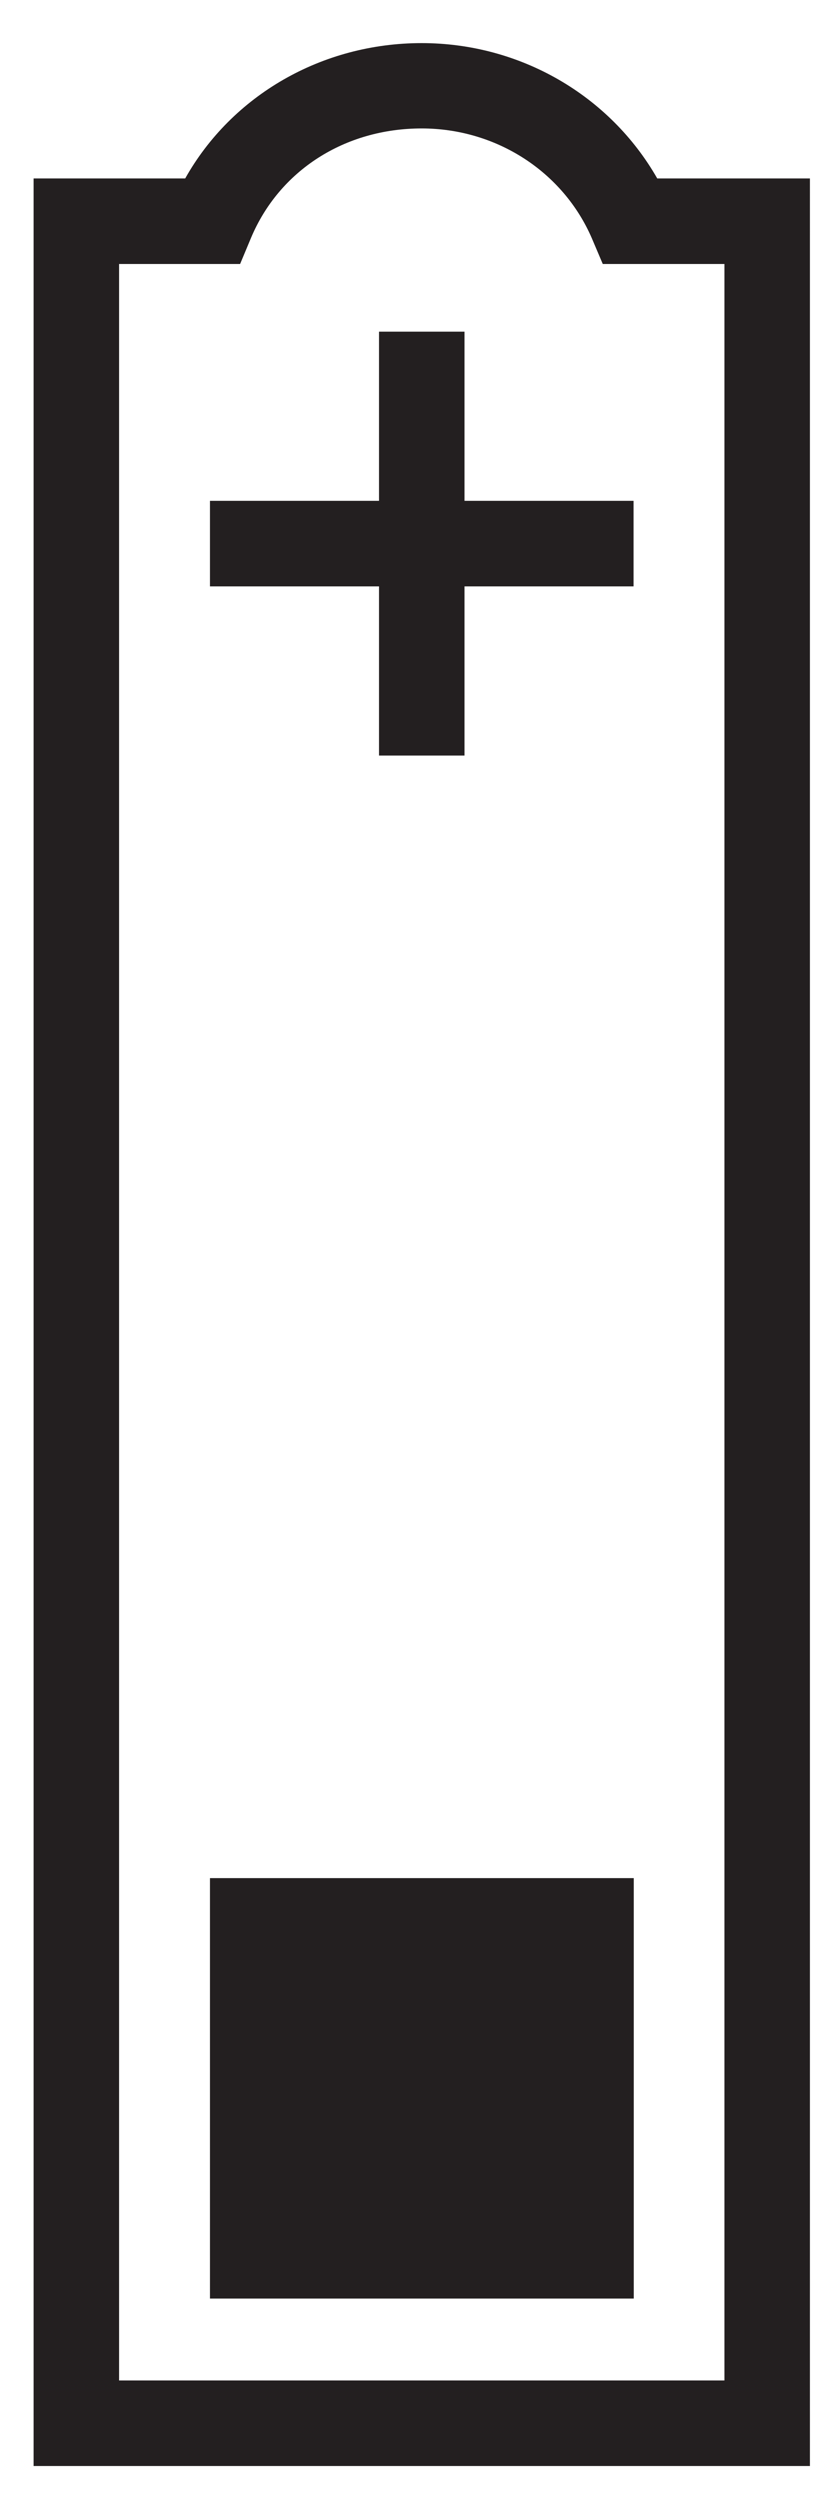
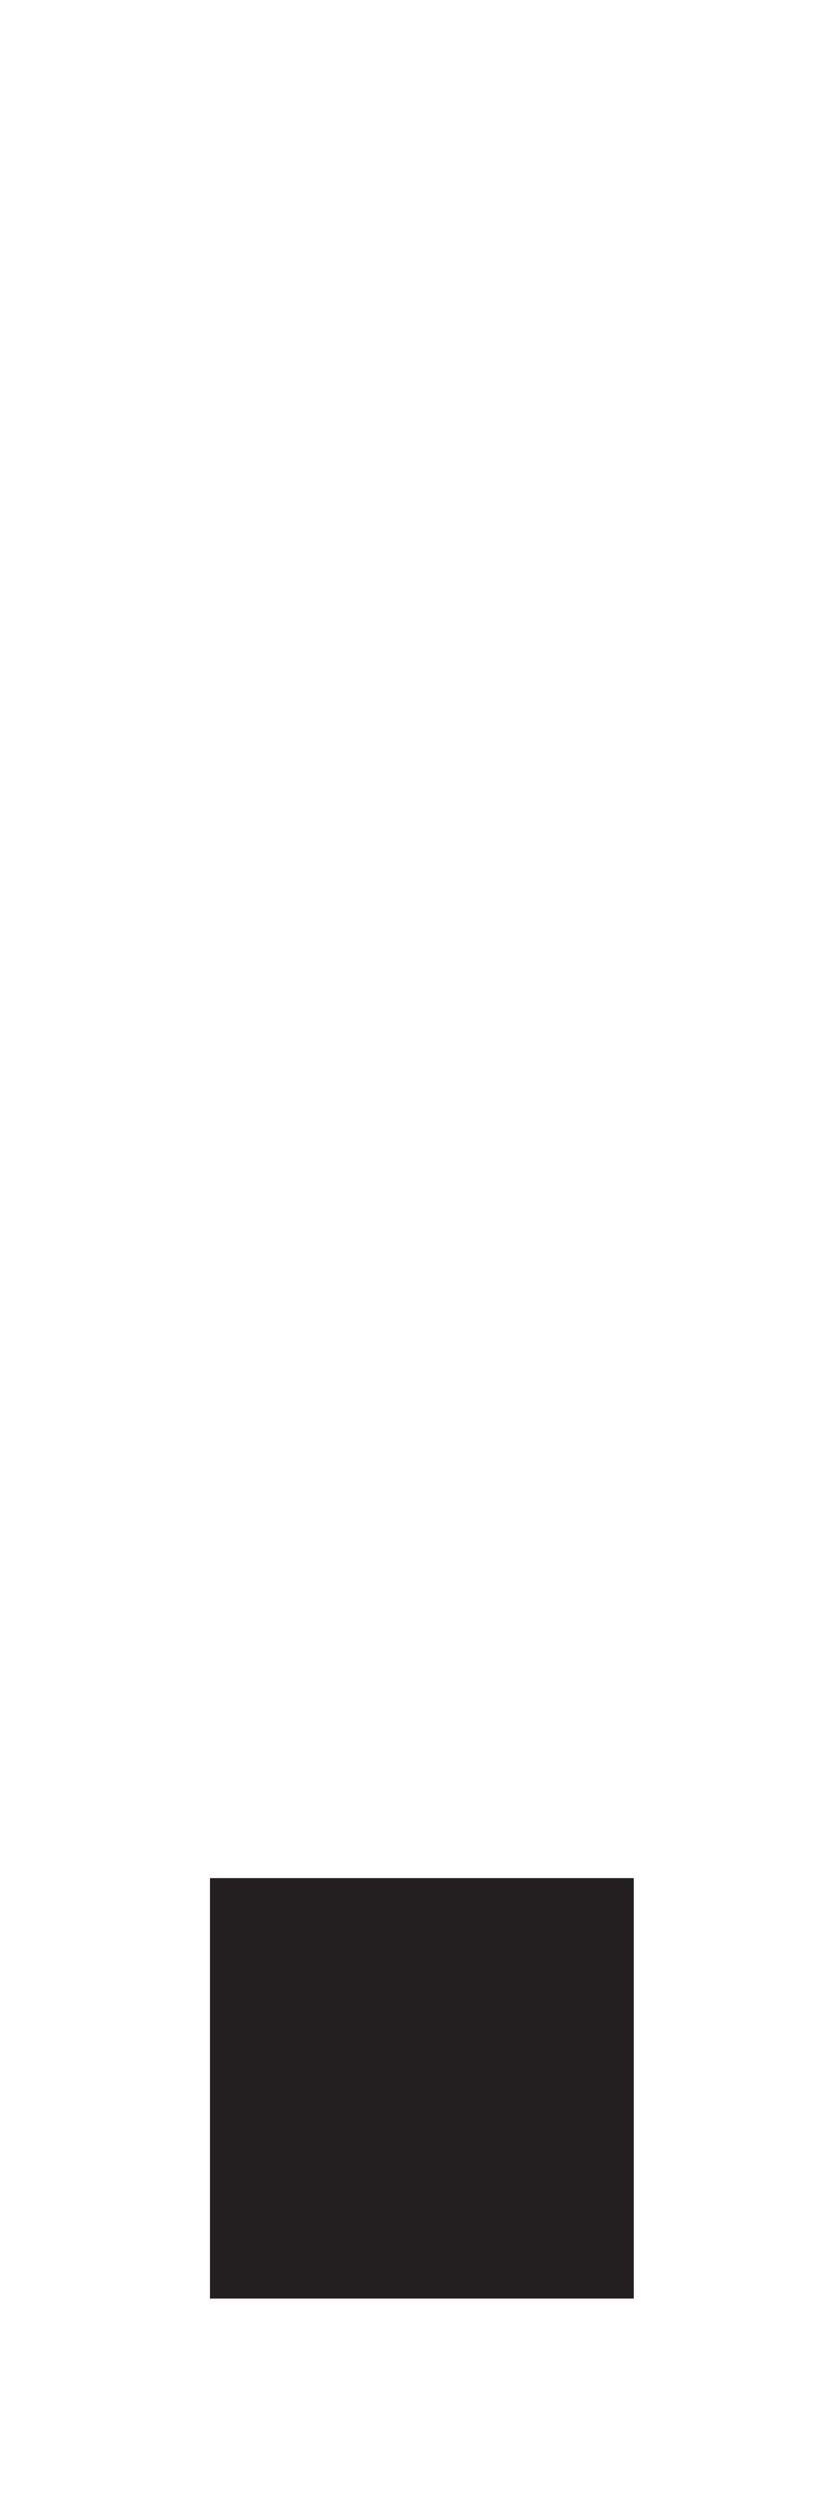
<svg xmlns="http://www.w3.org/2000/svg" version="1.1" id="Layer_1" x="0px" y="0px" width="3.896px" height="11.6px" viewBox="0 0 3.896 11.6" enable-background="new 0 0 3.896 11.6" xml:space="preserve">
  <g>
-     <path fill="#231F20" d="M3.761,11.443H0.156V0.828H0.86C1.077,0.442,1.495,0.2,1.958,0.2c0.458,0,0.874,0.243,1.094,0.628h0.709   V11.443z M0.553,11.046h2.811V1.225H2.799L2.748,1.105C2.614,0.796,2.304,0.596,1.958,0.596c-0.356,0-0.66,0.194-0.792,0.507   L1.115,1.225H0.553V11.046z" />
-     <polygon fill="#231F20" points="2.942,2.324 2.157,2.324 2.157,1.539 1.76,1.539 1.76,2.324 0.975,2.324 0.975,2.721 1.76,2.721    1.76,3.506 2.157,3.506 2.157,2.721 2.942,2.721  " />
    <rect x="0.975" y="8.715" fill="#231F20" width="1.968" height="1.951" />
  </g>
</svg>